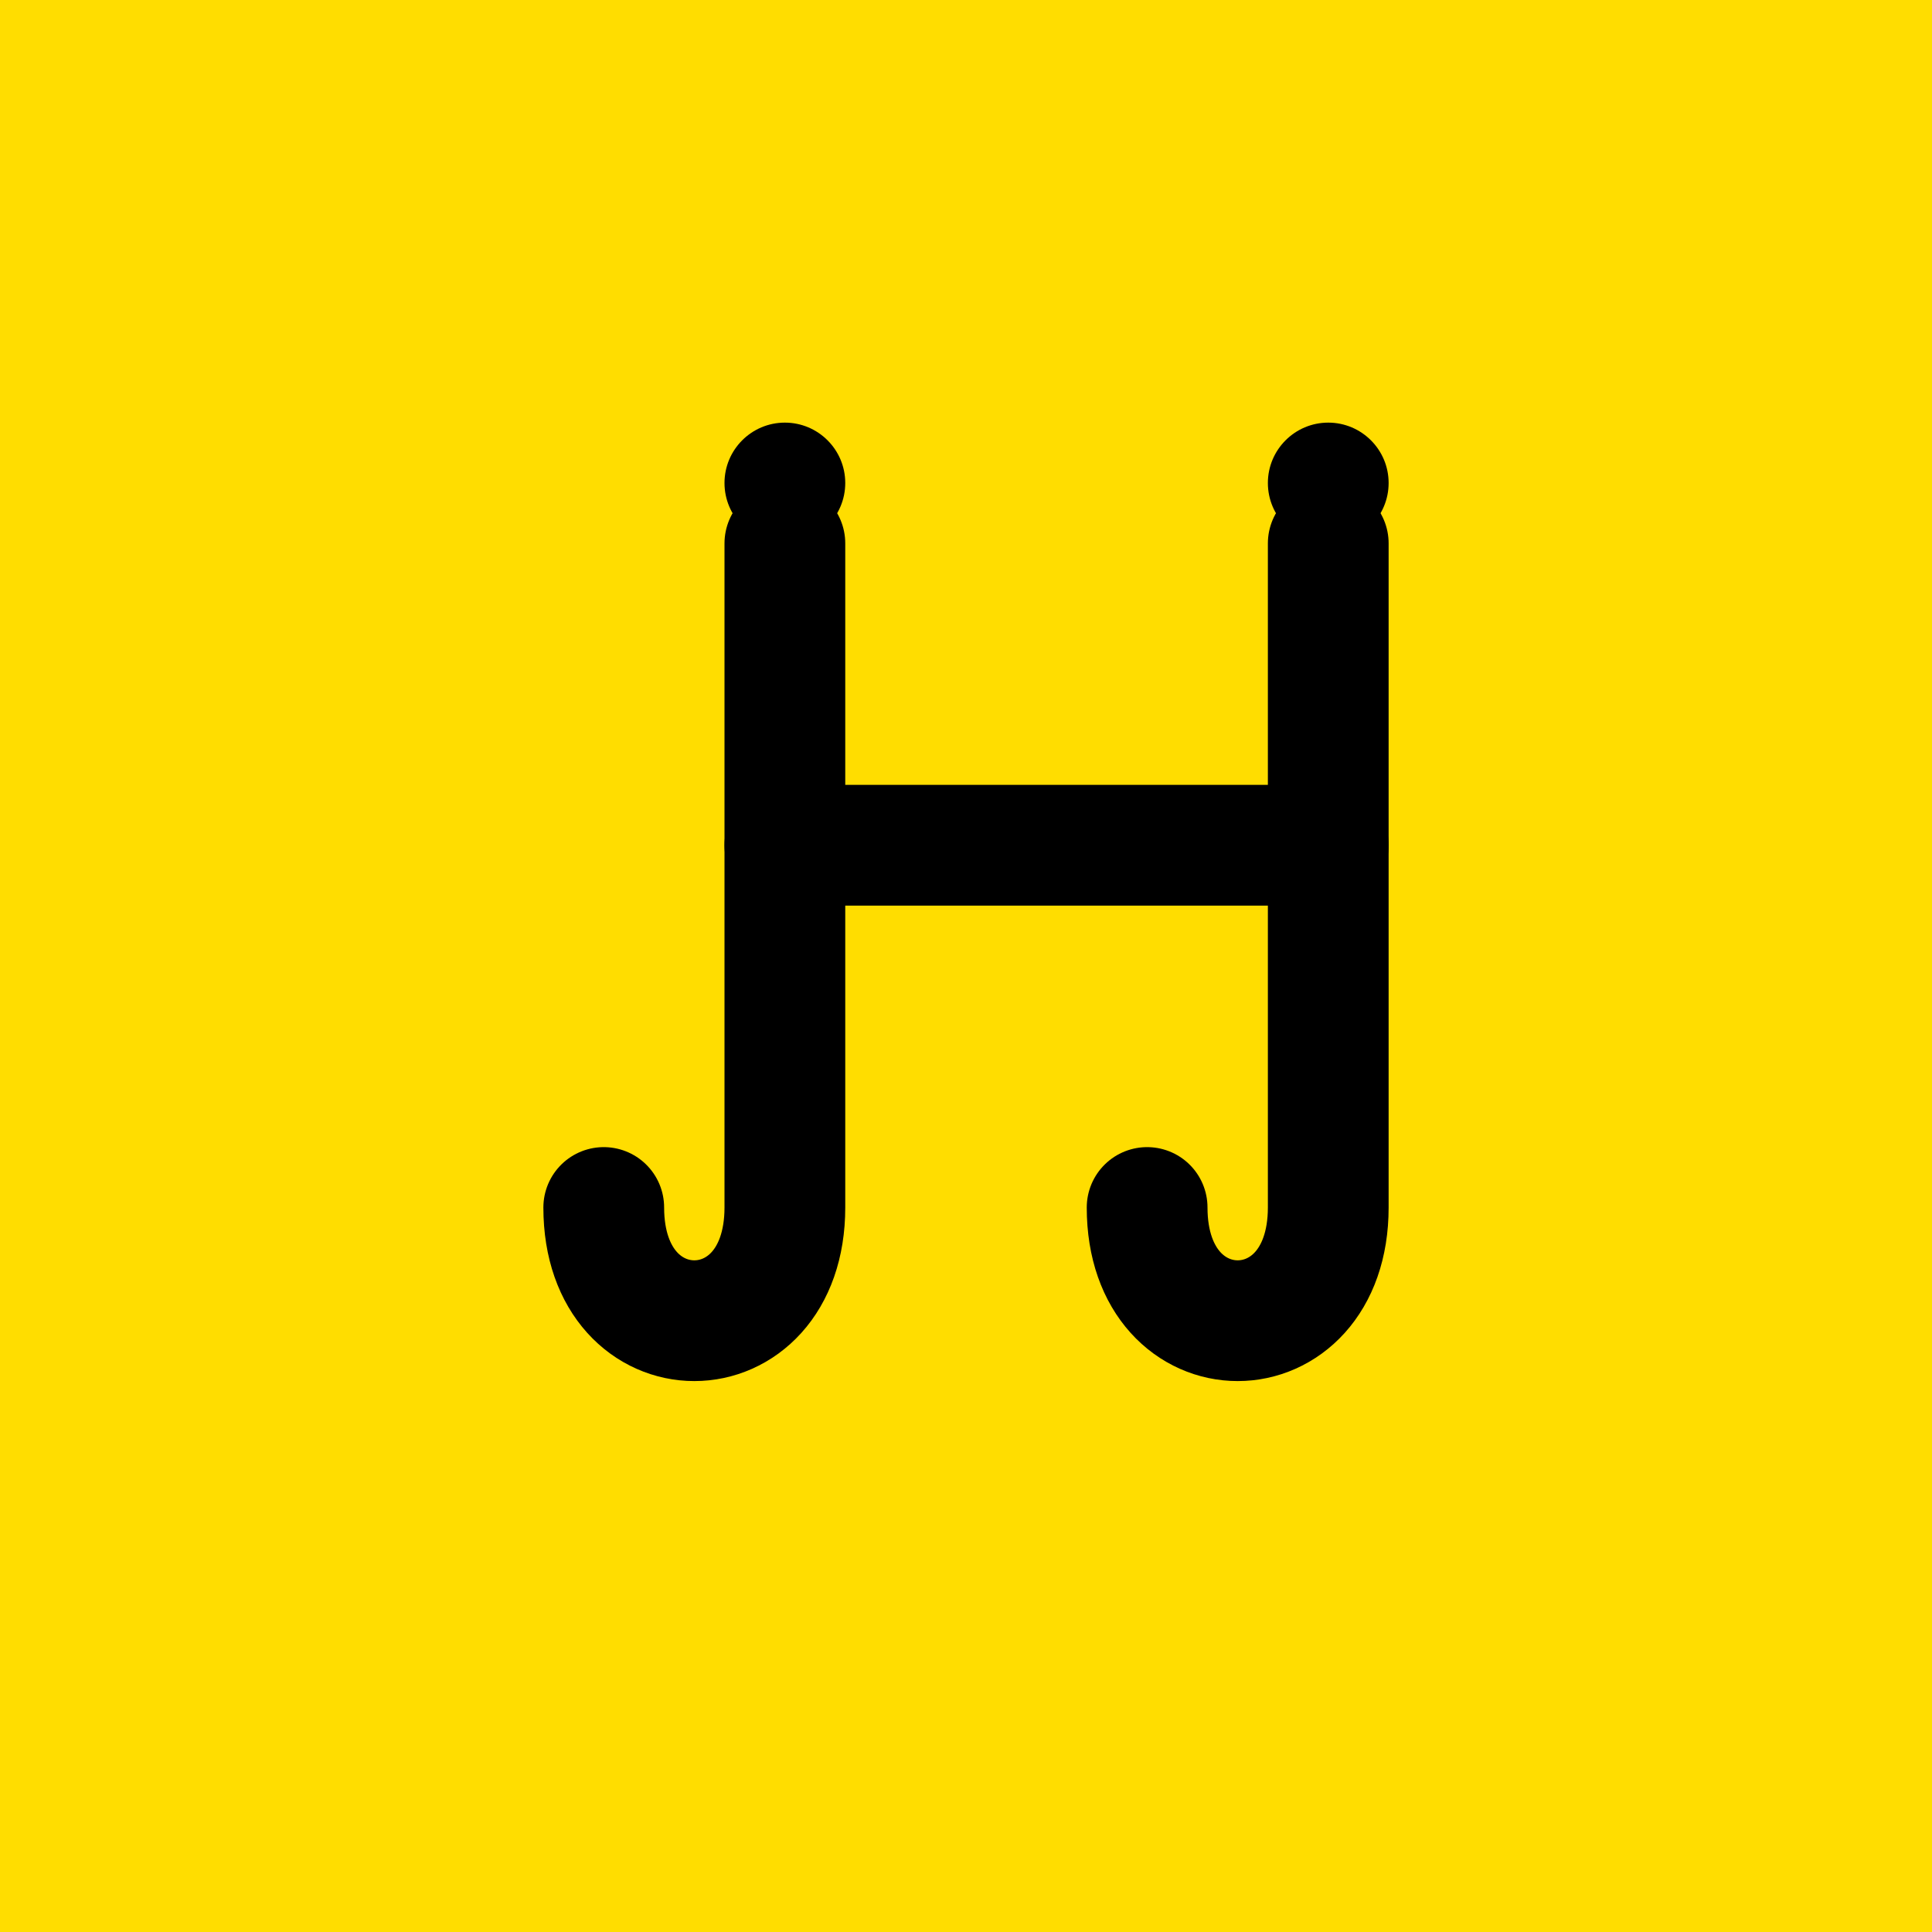
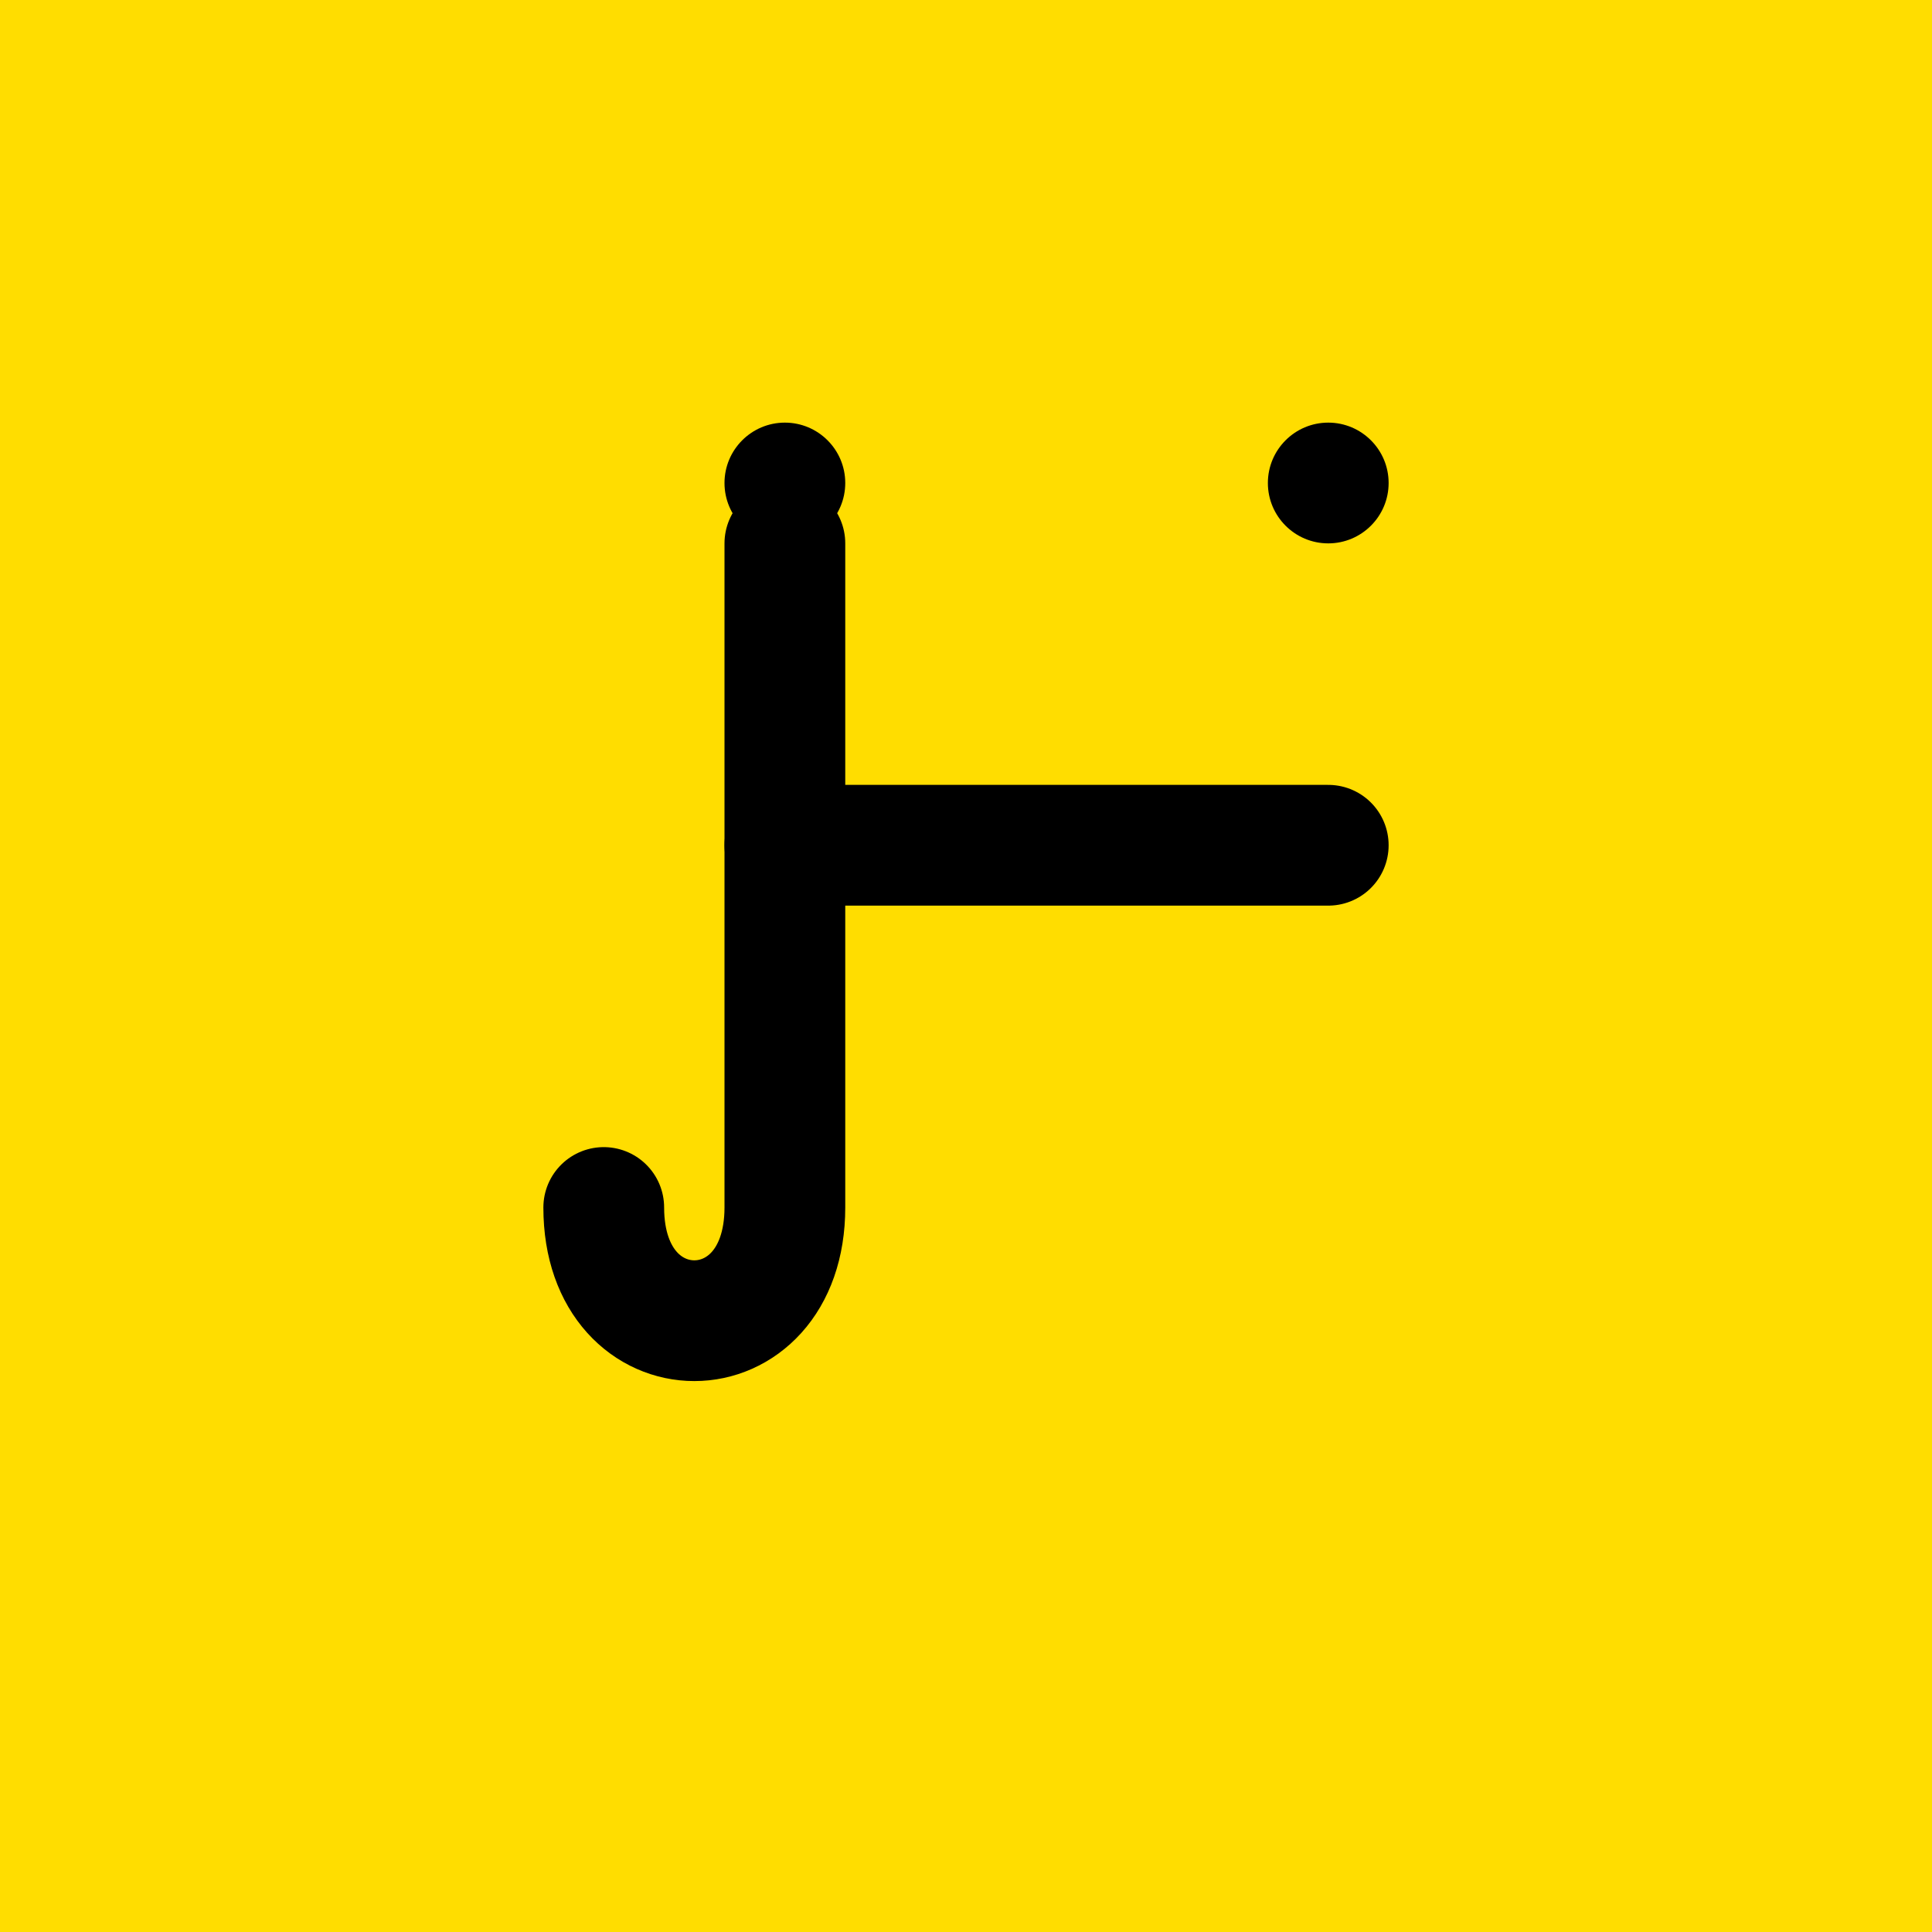
<svg xmlns="http://www.w3.org/2000/svg" width="32" height="32" viewBox="0 0 32 32" fill="none">
  <rect width="32" height="32" fill="#FFDD00" />
  <path d="M13 9C13.552 9 14 8.552 14 8C14 7.448 13.552 7 13 7C12.448 7 12 7.448 12 8C12 8.552 12.448 9 13 9Z" fill="black" />
  <path d="M13 9C13 11.5 13 17.5 13 20C13 22.5 10 22.5 10 20" stroke="black" stroke-width="2" stroke-linecap="round" />
  <path d="M22 9C22.552 9 23 8.552 23 8C23 7.448 22.552 7 22 7C21.448 7 21 7.448 21 8C21 8.552 21.448 9 22 9Z" fill="black" />
-   <path d="M22 9C22 11.5 22 17.5 22 20C22 22.5 19 22.5 19 20" stroke="black" stroke-width="2" stroke-linecap="round" />
  <path d="M13 14H22" stroke="black" stroke-width="2" stroke-linecap="round" />
</svg>